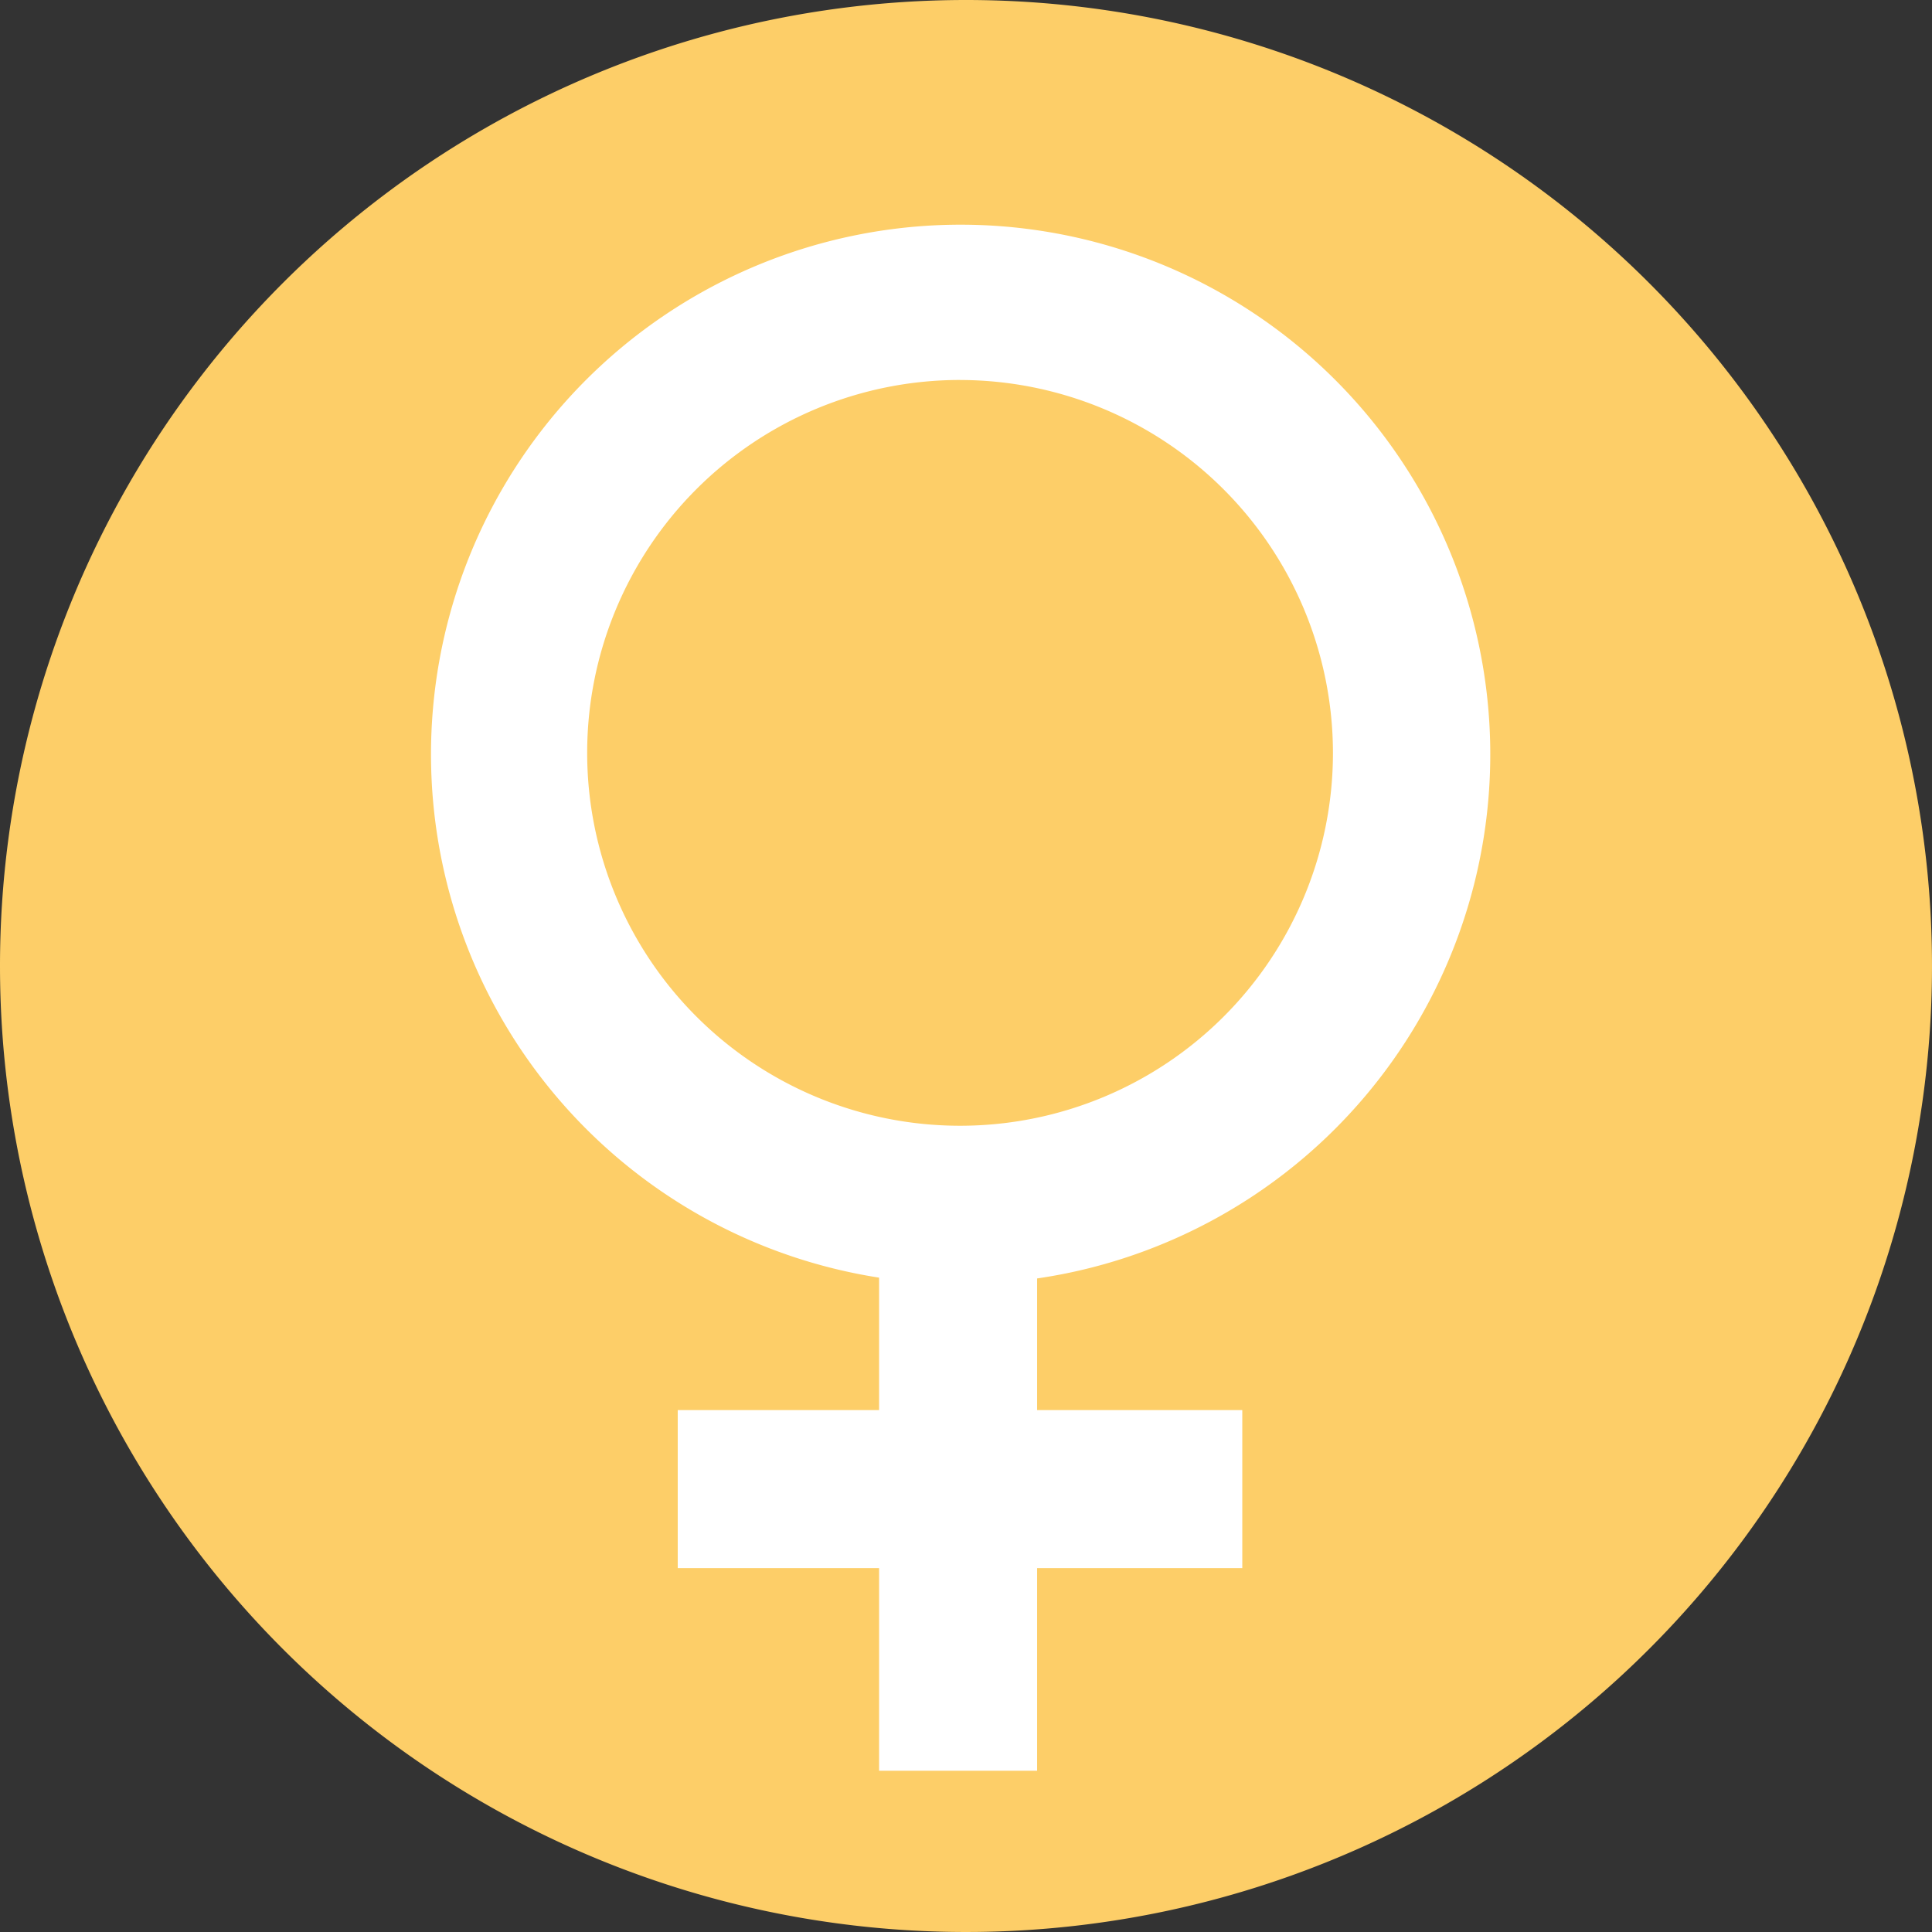
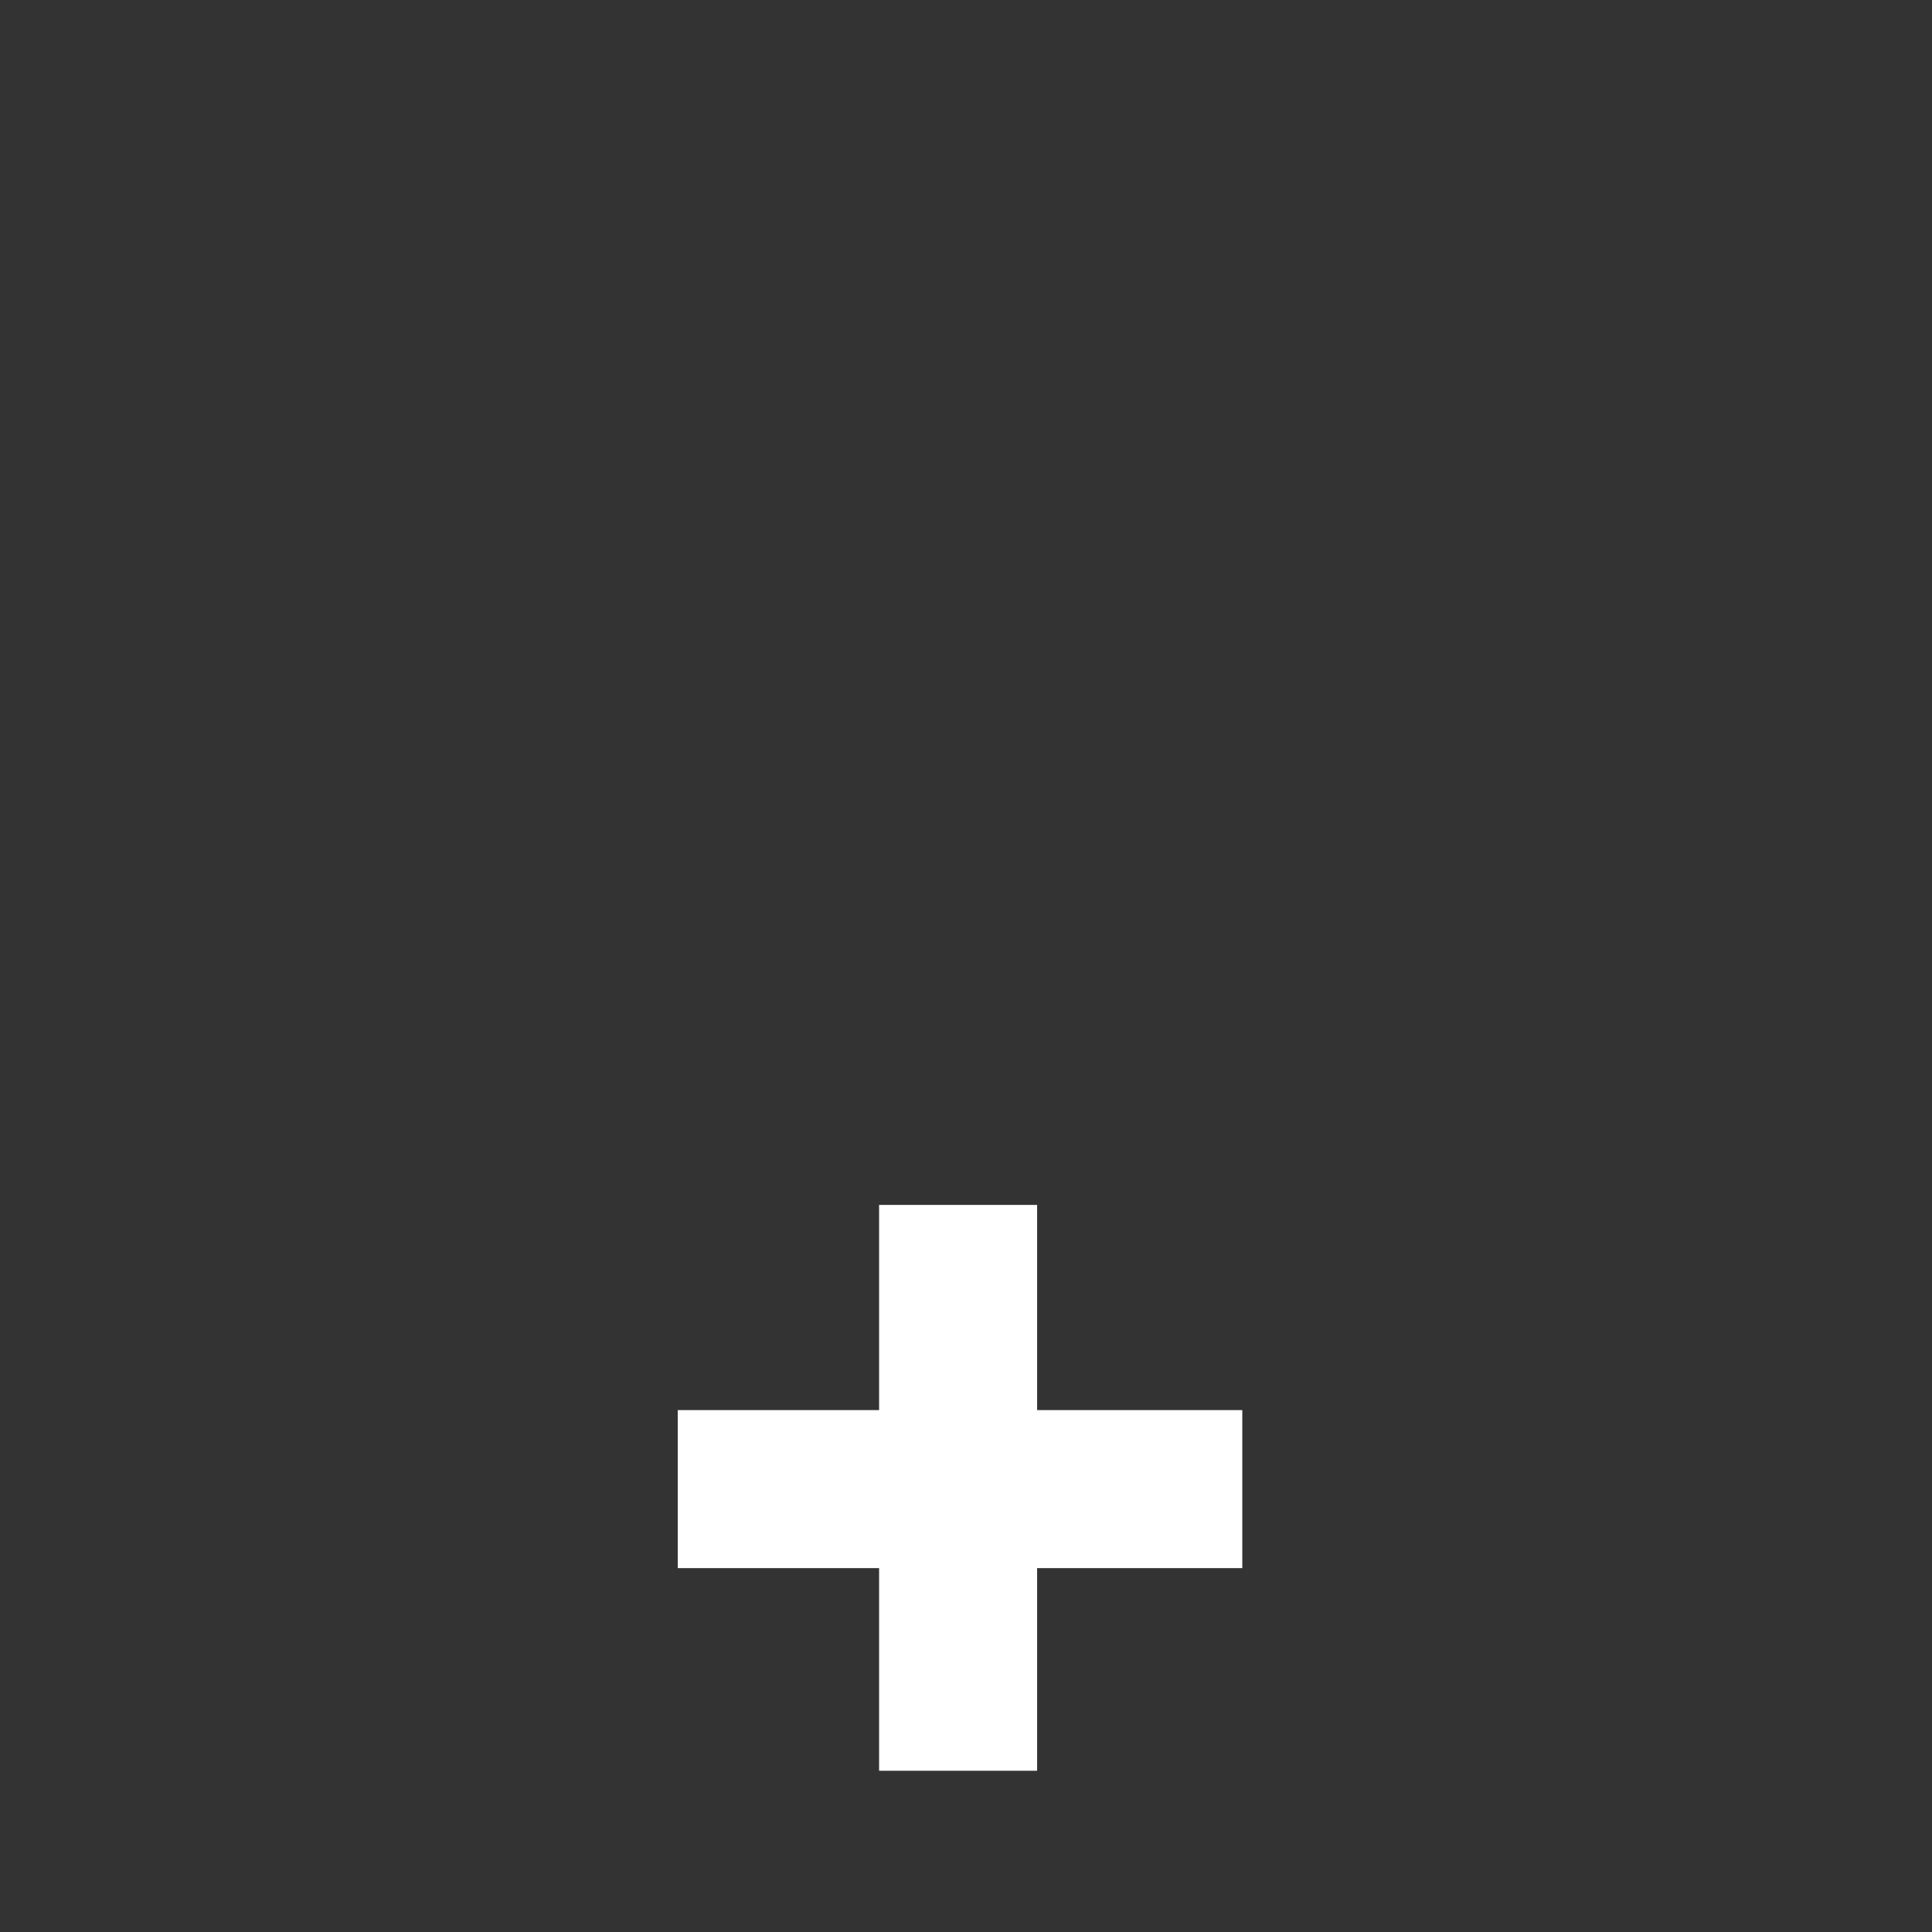
<svg xmlns="http://www.w3.org/2000/svg" id="Group_4489" data-name="Group 4489" width="59.2" height="59.2" viewBox="0 0 59.2 59.2">
  <rect x="0" y="0" width="59.2" height="59.2" fill="#333333" stroke="none" />
  <g id="Group_4525" data-name="Group 4525" transform="translate(0)">
    <g id="Group_1540" data-name="Group 1540">
-       <path id="Path_63" data-name="Path 63" d="M29.6,0A29.6,29.6,0,1,1,0,29.6,29.6,29.6,0,0,1,29.6,0Z" fill="#fdce68" />
-     </g>
+       </g>
    <g id="Group_4511" data-name="Group 4511" transform="translate(13.145 6.797)">
      <g id="Group_2408" data-name="Group 2408">
-         <path id="Path_4705" data-name="Path 4705" d="M347.085,228.111a16.229,16.229,0,1,1,6.335-1.28A16.174,16.174,0,0,1,347.085,228.111Zm0-27.7a11.426,11.426,0,1,0,11.426,11.426A11.439,11.439,0,0,0,347.085,200.412Z" transform="translate(-330.812 -195.565)" fill="#fff" />
-       </g>
+         </g>
      <g id="Group_4510" data-name="Group 4510" transform="translate(7.622 30.124)">
        <g id="Group_2409" data-name="Group 2409" transform="translate(6.17)">
          <rect id="Rectangle_2584" data-name="Rectangle 2584" width="4.842" height="17.338" transform="translate(0)" fill="#fff" />
        </g>
        <g id="Group_2410" data-name="Group 2410" transform="translate(0 6.287)">
          <rect id="Rectangle_2585" data-name="Rectangle 2585" width="17.299" height="4.842" fill="#fff" />
        </g>
      </g>
    </g>
  </g>
</svg>